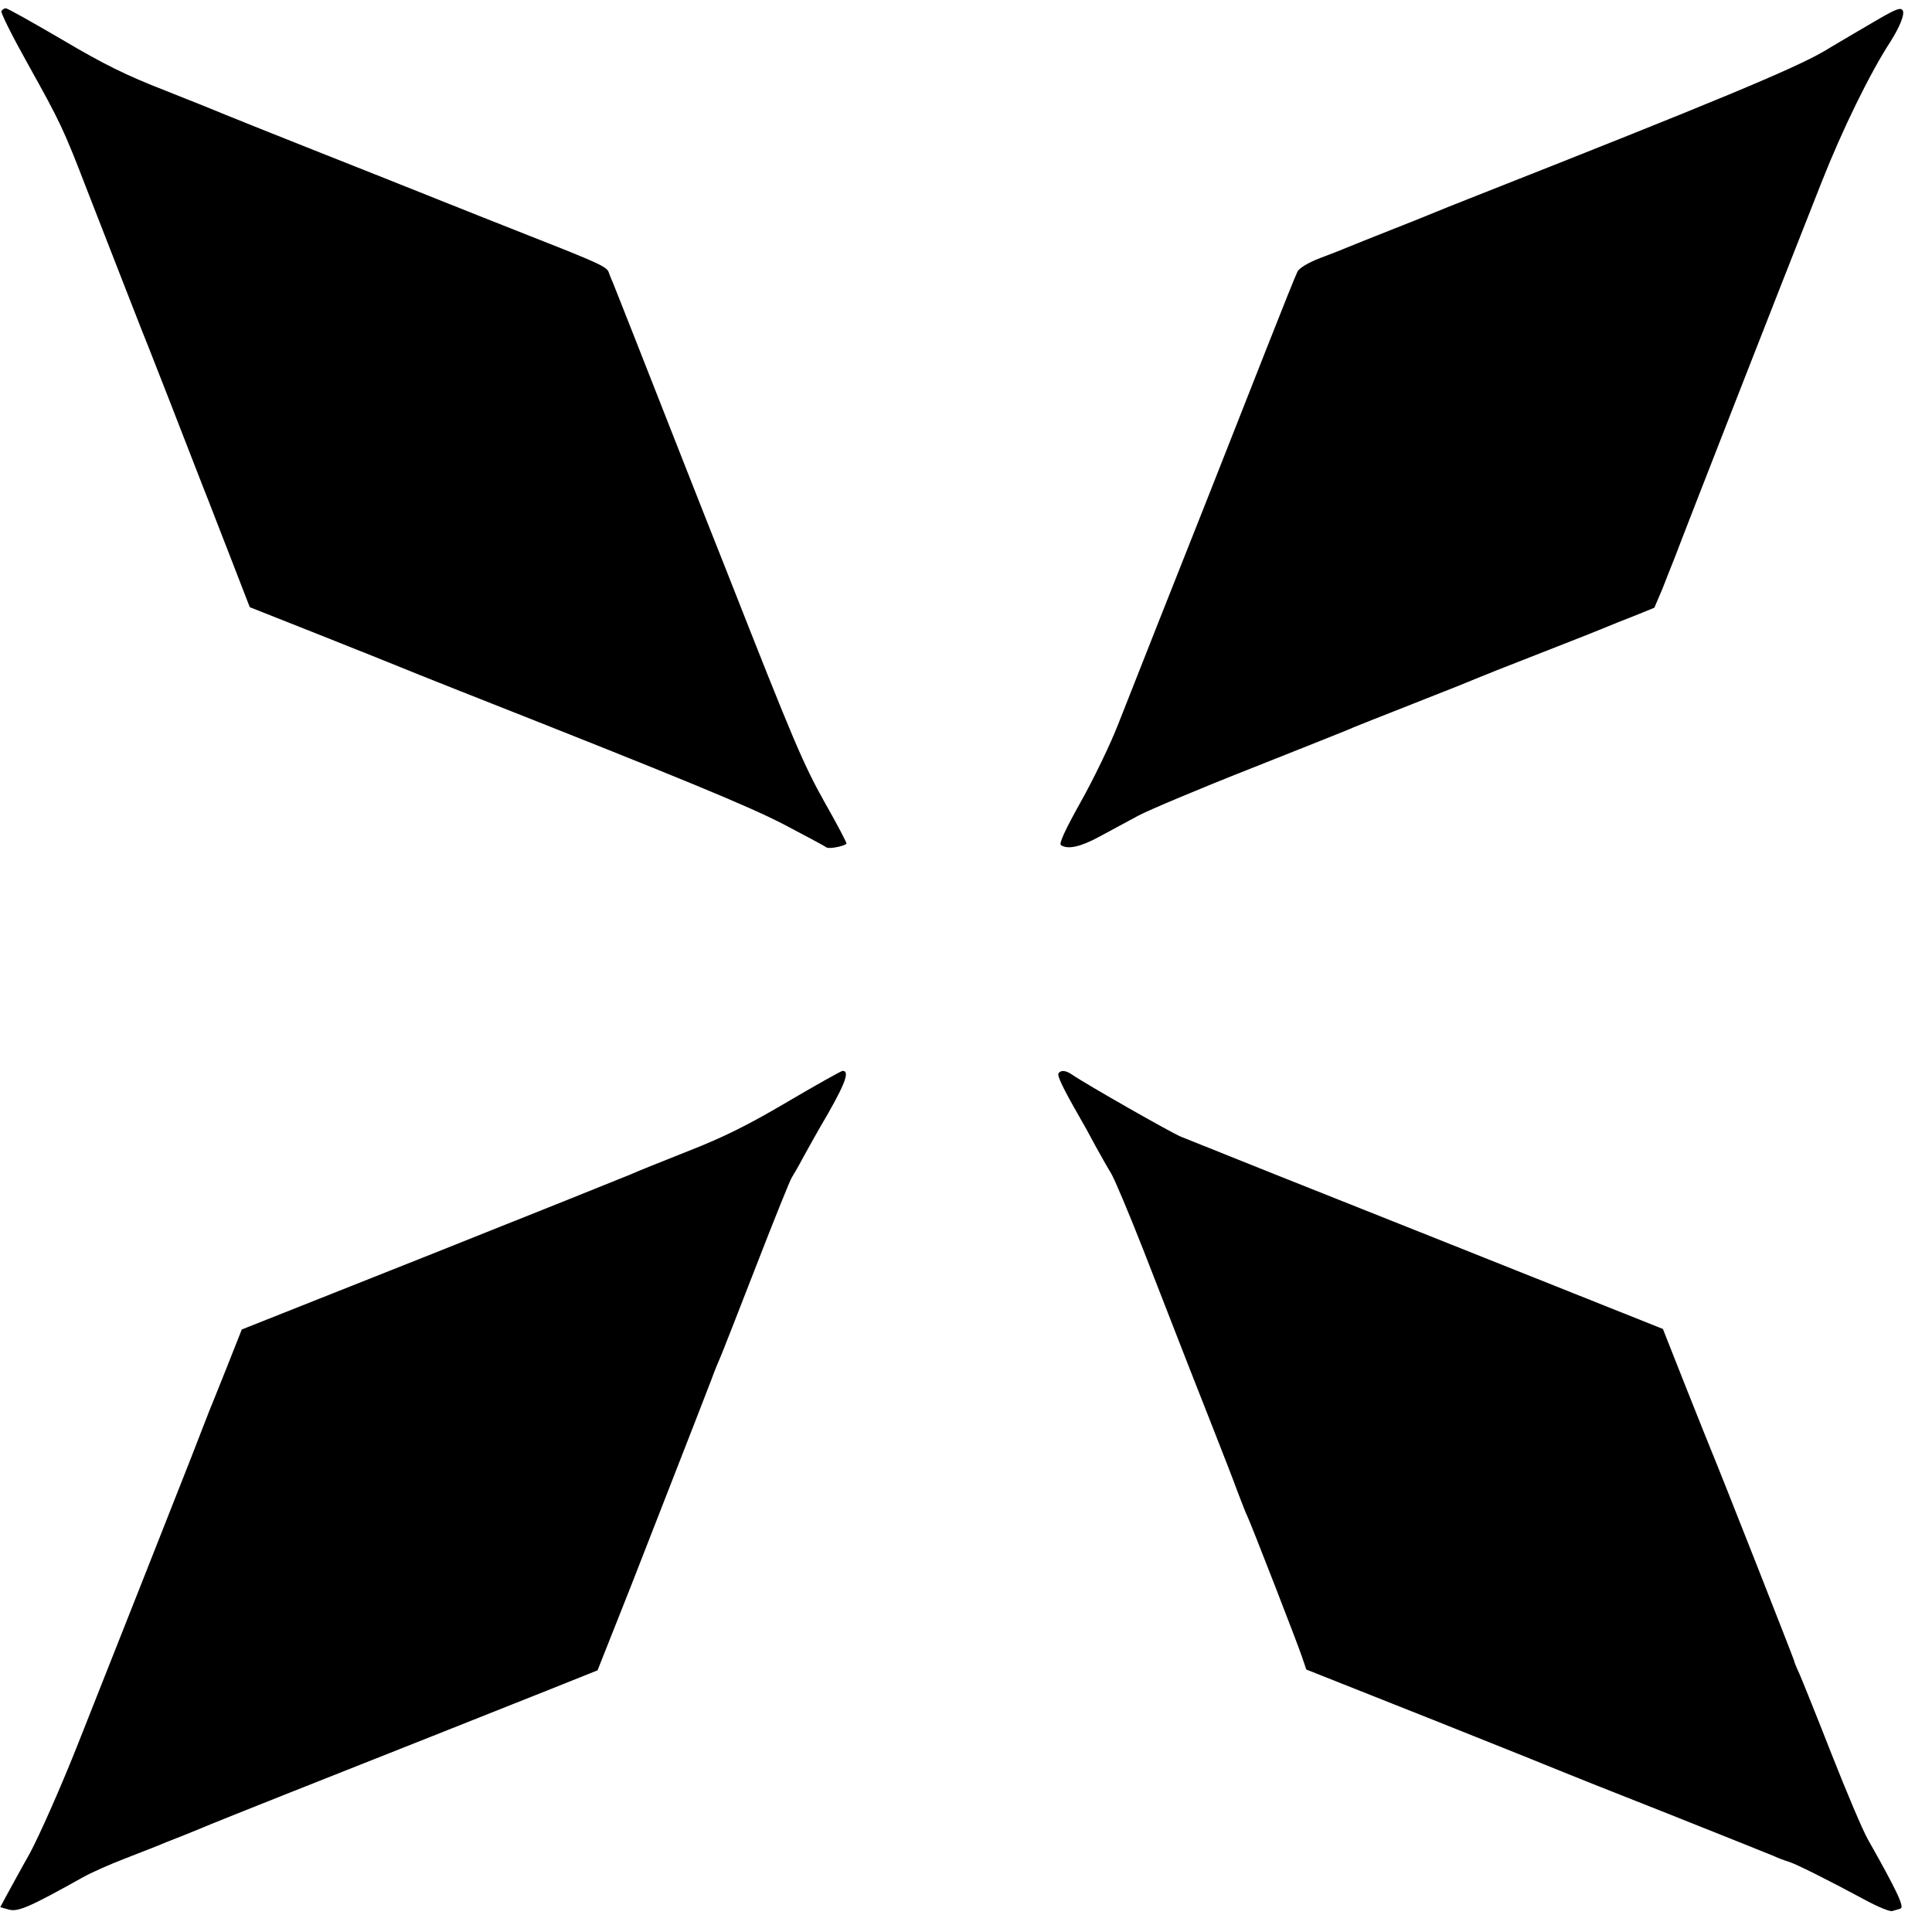
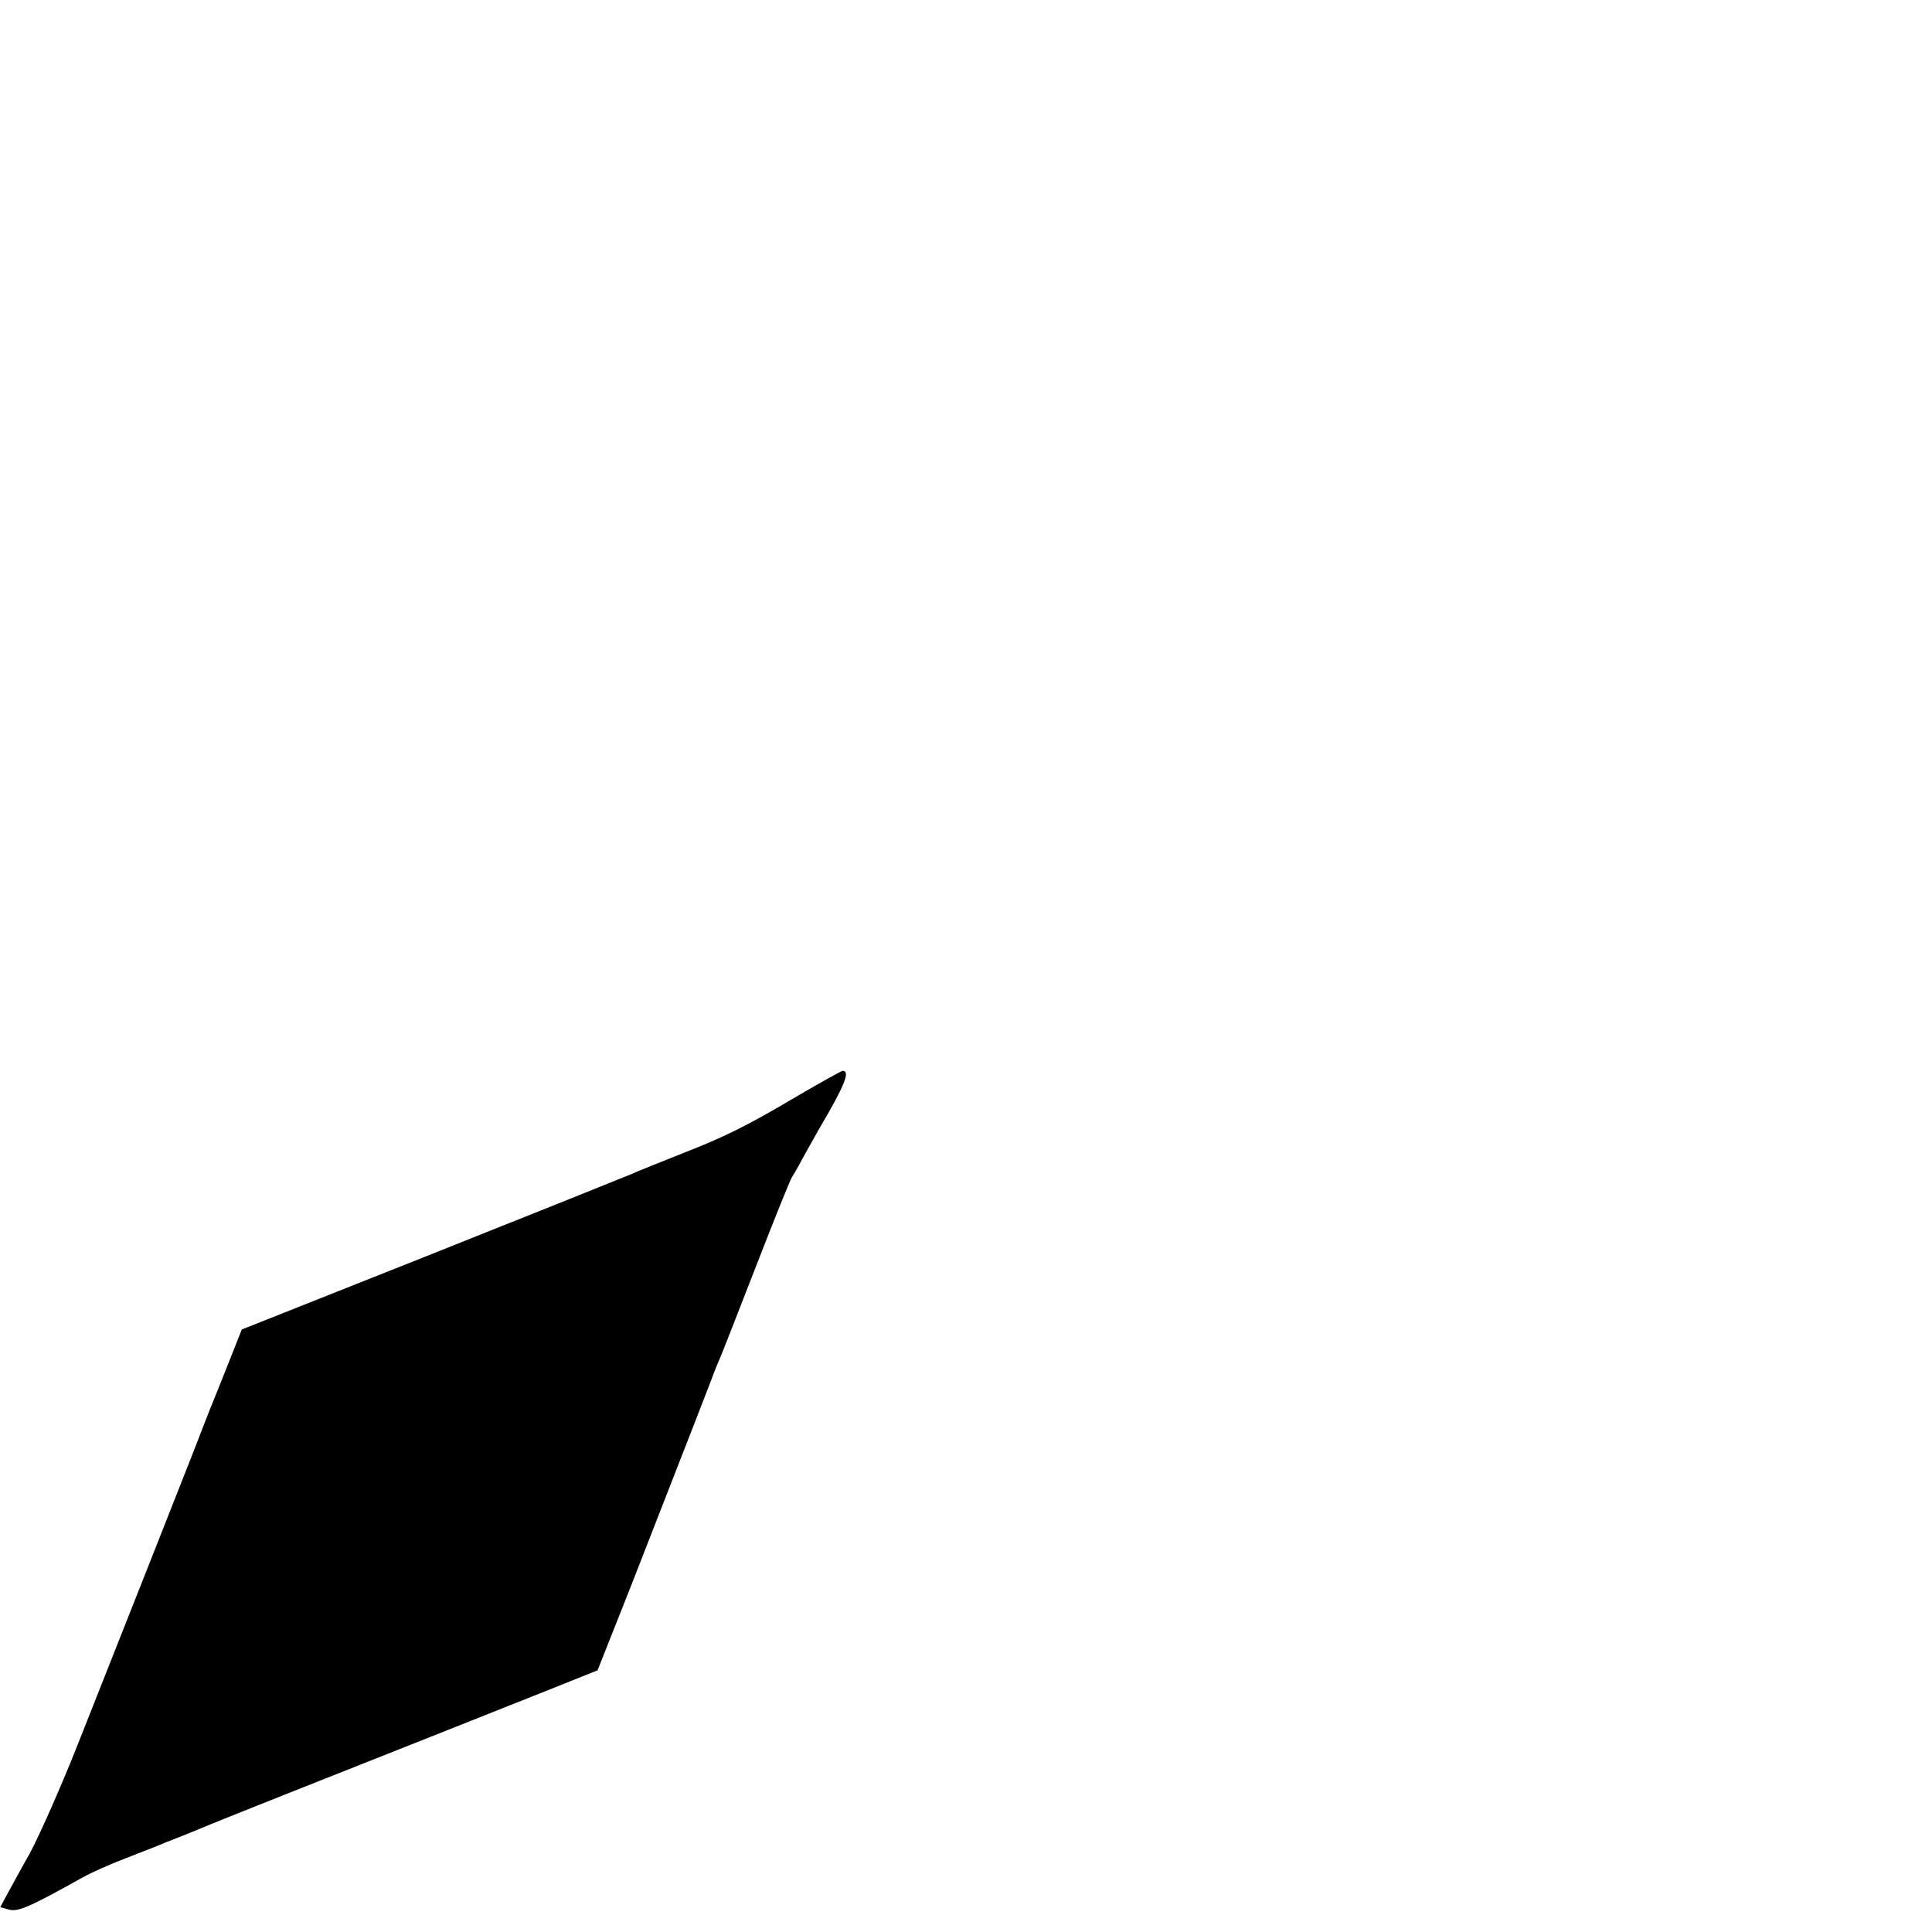
<svg xmlns="http://www.w3.org/2000/svg" version="1.0" width="700pt" height="700pt" viewBox="0 0 700 700" preserveAspectRatio="xMidYMid meet">
  <g transform="translate(0,700) scale(0.1,-0.1)" fill="#000000" stroke="none">
-     <path d="M6805 6930 c-44 -26 -132 -77 -195 -115 -109 -64 -401 -185 -1255 -522 -77 -30 -153 -61 -170 -68 -16 -7 -84 -34 -150 -60 -66 -26 -133 -53 -150 -60 -16 -7 -62 -25 -102 -40 -44 -17 -75 -36 -82 -49 -6 -12 -54 -131 -107 -266 -143 -364 -294 -746 -399 -1010 -51 -129 -116 -294 -144 -365 -28 -72 -89 -198 -135 -280 -57 -102 -80 -152 -72 -157 25 -17 72 -6 140 31 39 21 102 55 139 75 37 20 222 98 410 172 188 75 356 141 372 149 17 7 48 19 70 28 22 9 110 43 195 77 85 33 164 65 175 70 11 5 119 48 240 95 121 47 229 90 240 95 11 5 54 22 95 38 l74 30 29 68 c15 38 36 92 47 119 20 55 387 994 530 1355 75 190 175 395 250 510 33 52 52 99 44 112 -7 12 -23 6 -89 -32z" />
-     <path d="M5 6960 c-3 -6 40 -92 96 -192 117 -210 129 -234 217 -463 91 -233 214 -550 223 -570 8 -20 120 -306 193 -495 21 -52 67 -173 104 -267 l67 -173 255 -101 c140 -56 269 -107 285 -114 17 -7 118 -48 225 -90 811 -320 1040 -415 1170 -482 80 -42 149 -79 154 -83 7 -7 62 3 73 13 2 2 -33 69 -78 148 -78 139 -113 221 -354 834 -35 88 -107 270 -160 405 -53 135 -130 331 -171 435 -41 105 -79 199 -83 210 -5 11 -12 28 -15 37 -6 21 -32 33 -286 133 -107 42 -260 103 -340 135 -80 32 -278 111 -440 175 -162 64 -308 123 -325 130 -16 7 -113 46 -214 86 -144 56 -225 96 -377 186 -106 62 -197 113 -203 113 -5 0 -13 -5 -16 -10z" />
    <path d="M2855 3009 c-144 -85 -232 -129 -365 -181 -96 -38 -188 -75 -205 -83 -16 -7 -340 -137 -719 -288 l-690 -274 -53 -134 c-30 -74 -56 -141 -60 -149 -3 -8 -35 -89 -70 -180 -71 -180 -244 -619 -415 -1050 -60 -151 -137 -324 -170 -385 -34 -60 -71 -129 -84 -152 l-23 -43 32 -9 c33 -9 79 12 267 117 30 17 98 47 150 67 52 20 104 41 115 45 11 5 56 23 100 40 44 18 89 36 100 41 11 5 135 54 275 110 338 134 745 295 955 379 l170 68 73 184 c40 100 75 190 78 198 6 16 138 354 199 510 20 52 48 124 62 160 13 36 29 74 34 85 5 11 63 159 129 329 66 170 124 314 129 320 4 6 24 40 43 76 20 36 45 81 56 100 92 156 114 210 85 210 -5 0 -94 -50 -198 -111z" />
-     <path d="M3835 3111 c-5 -9 16 -53 75 -156 13 -22 39 -69 58 -105 20 -36 45 -81 57 -100 12 -19 66 -147 120 -285 141 -363 200 -513 260 -665 29 -74 65 -166 79 -205 15 -38 30 -79 36 -90 17 -37 181 -459 197 -507 l16 -47 456 -181 c251 -100 465 -186 476 -191 11 -5 180 -72 375 -149 195 -78 369 -147 385 -154 17 -8 41 -17 55 -21 26 -8 135 -62 278 -139 46 -25 90 -43 98 -40 8 2 21 6 30 9 15 5 -14 66 -118 250 -19 33 -78 173 -132 310 -54 138 -107 269 -117 292 -11 23 -19 44 -19 47 0 4 -268 685 -302 766 -6 14 -47 117 -92 230 l-81 205 -820 327 c-451 179 -836 333 -855 341 -19 8 -51 20 -70 28 -32 12 -349 193 -395 225 -23 16 -41 18 -50 5z" />
  </g>
</svg>